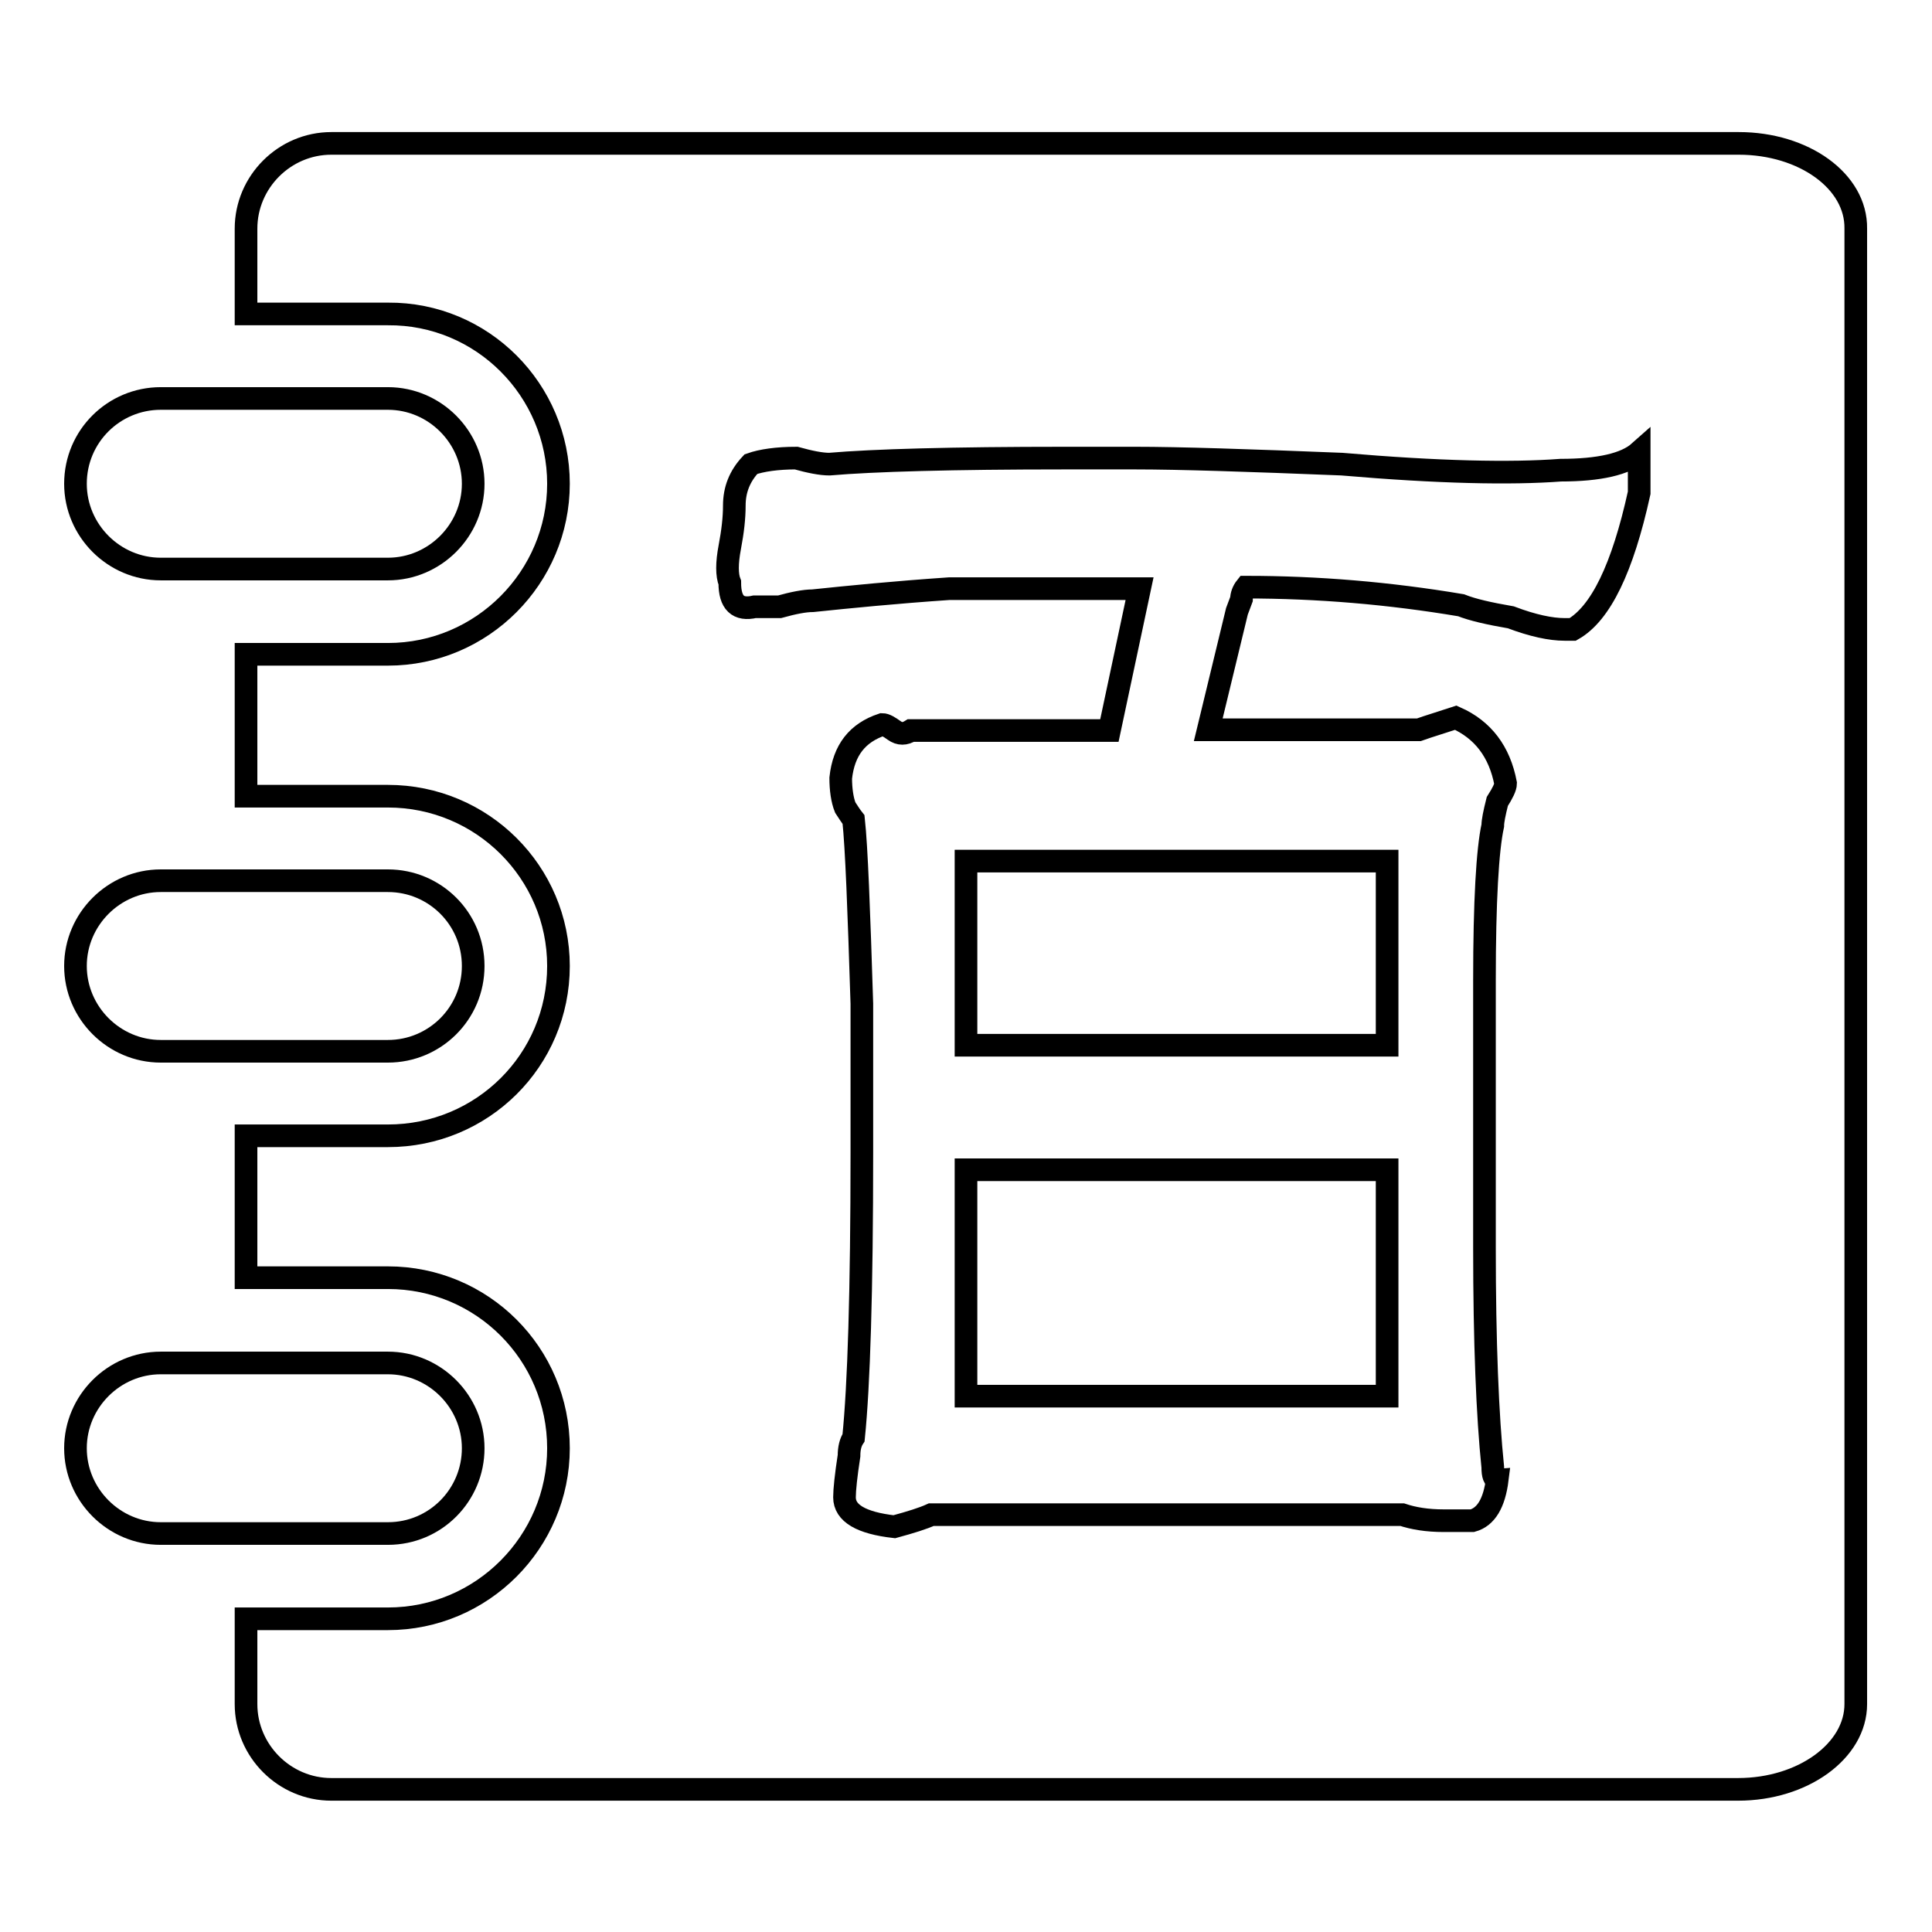
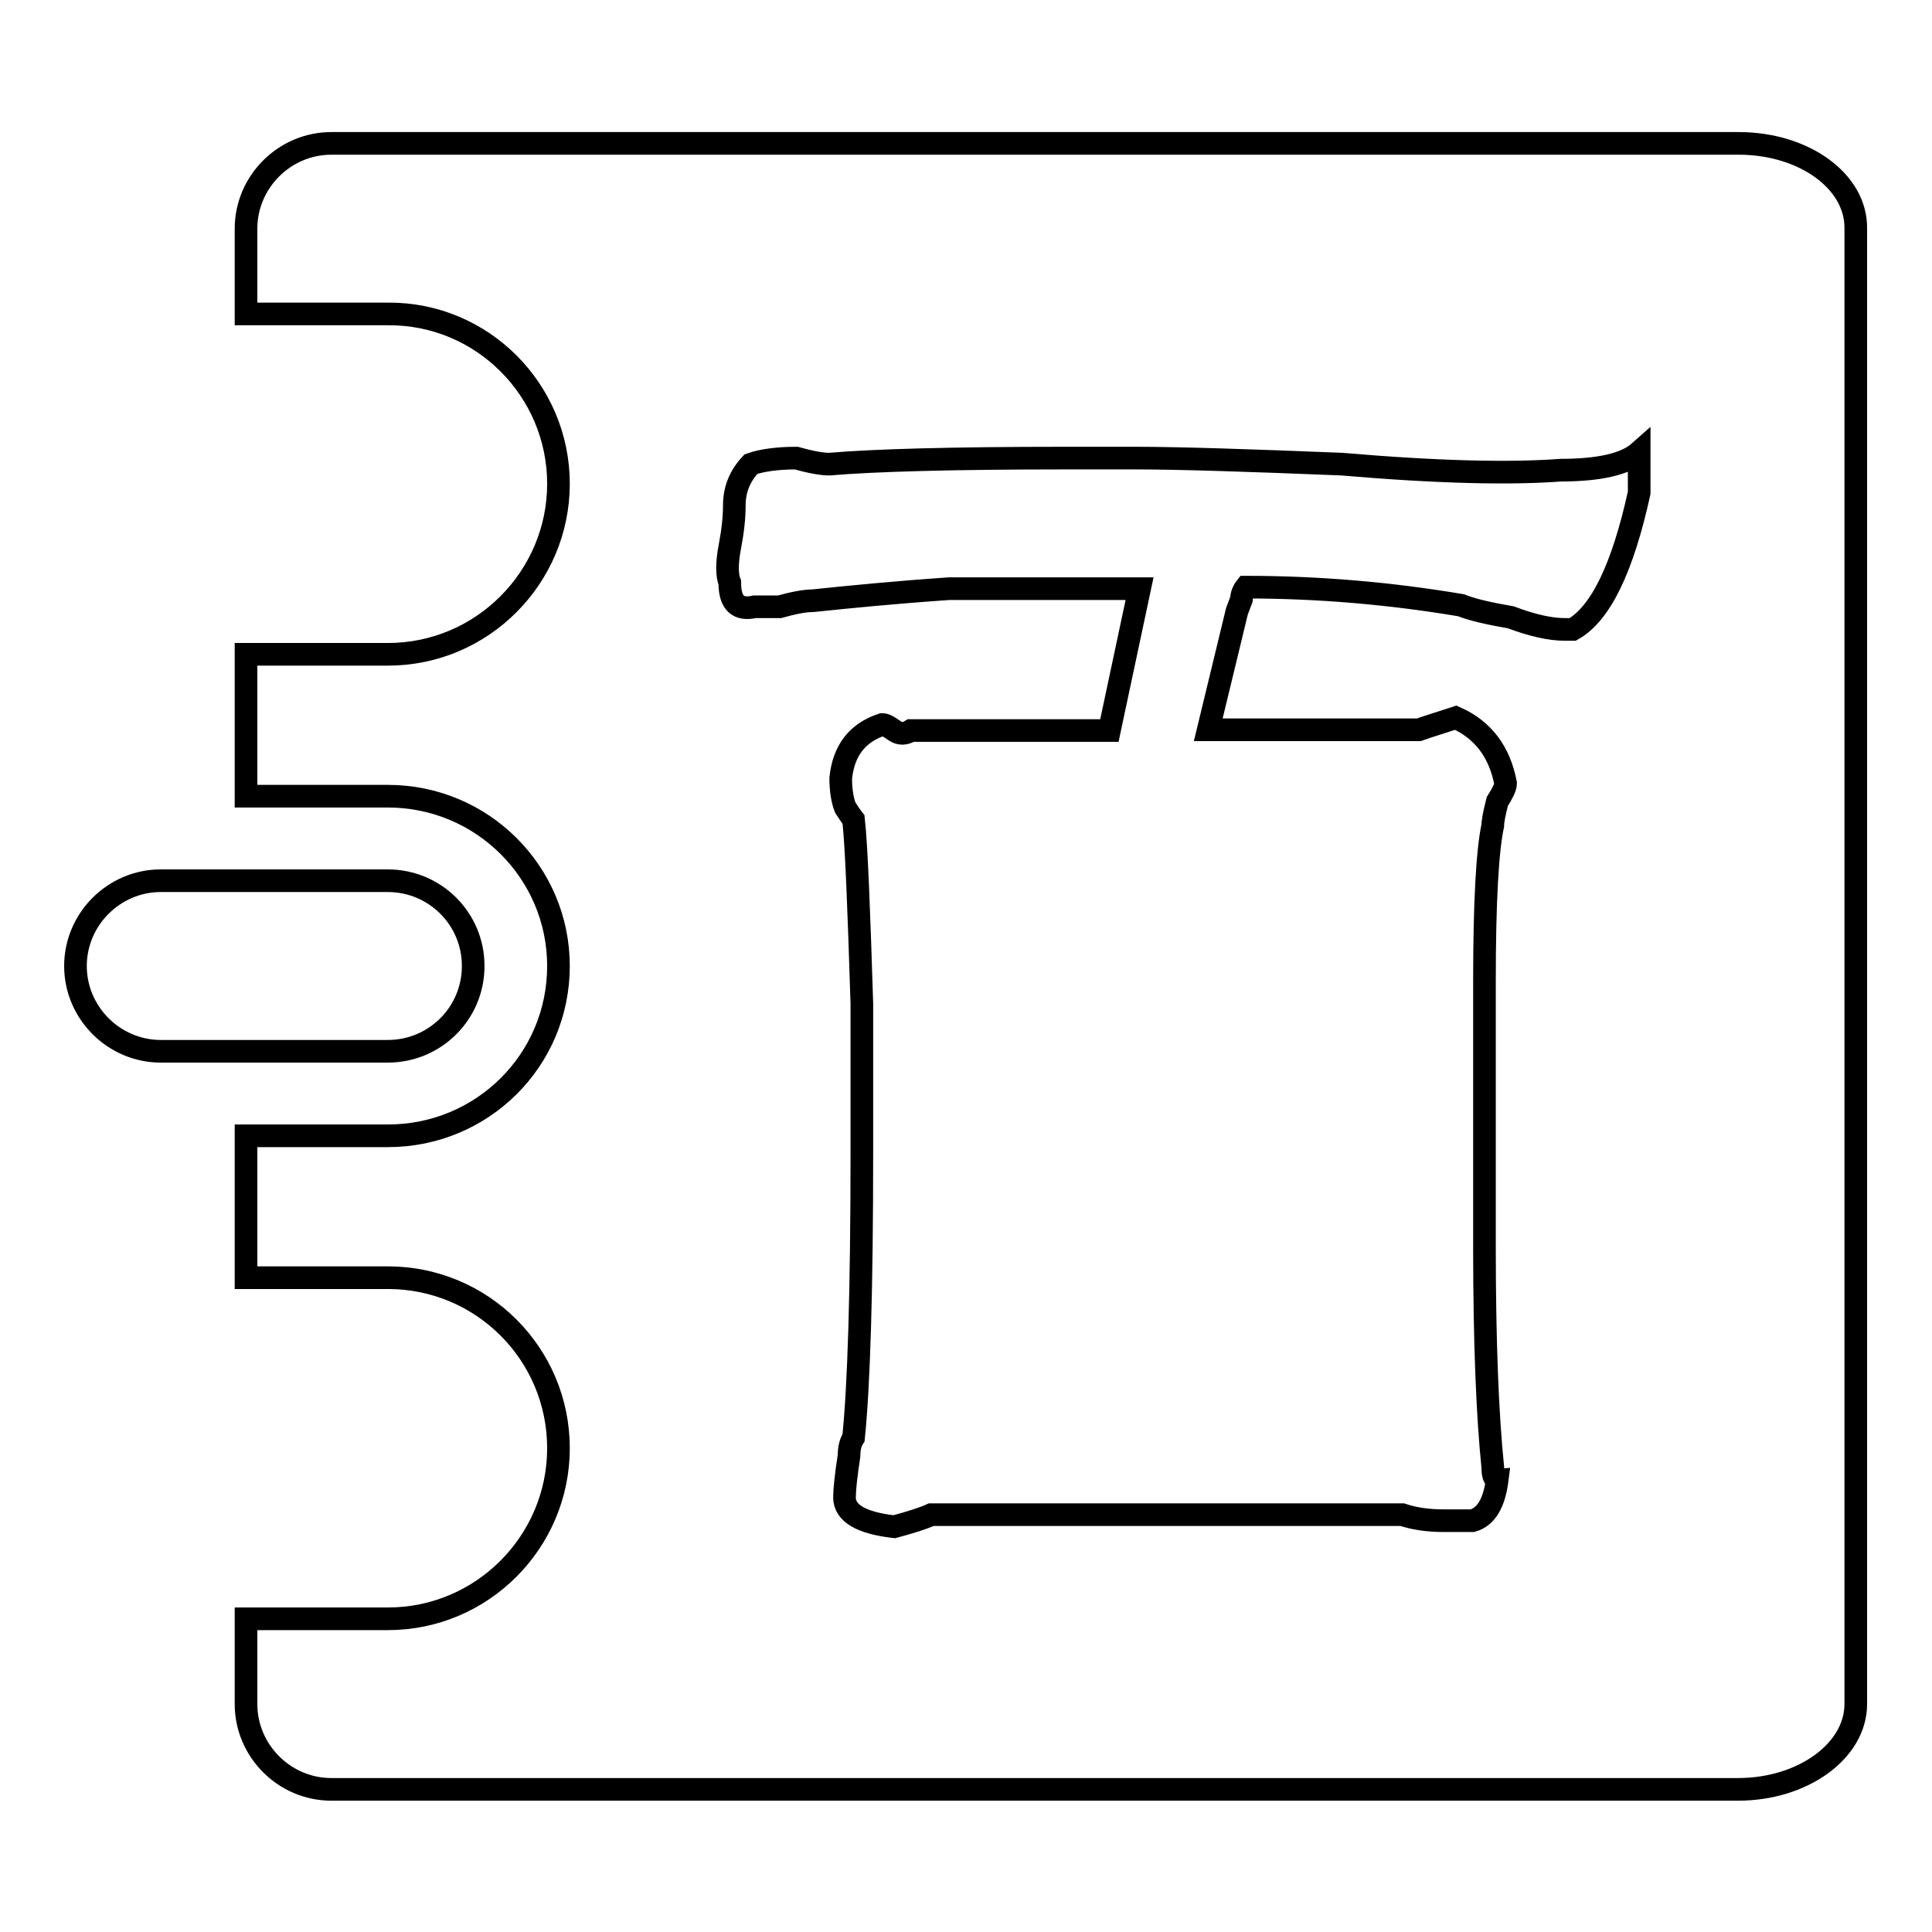
<svg xmlns="http://www.w3.org/2000/svg" version="1.1" x="0px" y="0px" viewBox="0 0 256 256" enable-background="new 0 0 256 256" xml:space="preserve">
  <g>
    <g>
-       <path stroke-width="3" fill-opacity="0" stroke="#000000" d="M62.7,191.9c0-6.2-5.1-11.3-11.3-11.3H21.3c-6.2,0-11.3,5.1-11.3,11.3c0,6.2,5.1,11.3,11.3,11.3h30.1C57.7,203.2,62.7,198.1,62.7,191.9z" />
      <path stroke-width="3" fill-opacity="0" stroke="#000000" d="M10,128c0,6.2,5.1,11.3,11.3,11.3h30.1c6.2,0,11.3-5,11.3-11.3s-5.1-11.3-11.3-11.3H21.3C15.1,116.7,10,121.8,10,128z" />
-       <path stroke-width="3" fill-opacity="0" stroke="#000000" d="M21.3,75.4h30.1c6.2,0,11.3-5.1,11.3-11.3c0-6.2-5.1-11.3-11.3-11.3H21.3c-6.2,0-11.3,5-11.3,11.3C10,70.3,15.1,75.4,21.3,75.4z" />
      <path stroke-width="3" fill-opacity="0" stroke="#000000" d="M230.4,19h-11.6h-4h-50.4l0,0H43.9c-6.2,0-11.3,5.1-11.3,11.3v11.3h18.8C63.9,41.5,74,51.7,74,64.1S63.9,86.7,51.4,86.7H32.6v18.8h18.8c12.5,0,22.6,10.1,22.6,22.5c0,12.5-10.1,22.5-22.6,22.5H32.6v18.8h18.8c12.5,0,22.6,10.1,22.6,22.6c0,12.4-10.1,22.6-22.6,22.6H32.6v11.3c0,6.2,5.1,11.3,11.3,11.3H155h9.3h50.4l0,0h15.6l0,0c8.6,0,15.6-5.1,15.6-11.3V30.3C246,24,239,19,230.4,19z M217.2,65.3c-2.2,10-5.1,16-8.8,18.1h-1.1c-1.8,0-4.2-0.5-7.1-1.6c-2.9-0.5-5.1-1-6.6-1.6c-9.5-1.6-19-2.4-28.5-2.4c-0.4,0.5-0.6,1.1-0.6,1.6l-0.6,1.6l-3.8,15.7h27.9c1.4-0.5,3.1-1,4.9-1.6c3.6,1.6,5.8,4.5,6.6,8.7c0,0.5-0.4,1.3-1.1,2.4c-0.4,1.6-0.6,2.6-0.6,3.2c-0.7,3.2-1.1,10-1.1,20.5v35.4c0,12.6,0.4,22.3,1.1,29.1c0,1.1,0.2,1.6,0.6,1.6c-0.4,3.2-1.5,5-3.3,5.5h-3.8c-2.2,0-4-0.3-5.5-0.8h-62.4c-1.1,0.5-2.7,1-4.9,1.6c-4.4-0.5-6.6-1.8-6.6-3.9c0-1,0.2-2.9,0.6-5.5c0-1,0.2-1.8,0.6-2.4c0.7-6.8,1.1-19.4,1.1-37.8V133c-0.4-12.6-0.7-20.7-1.1-24.4c-0.4-0.5-0.7-1-1.1-1.6c-0.4-1-0.6-2.4-0.6-3.9c0.4-3.7,2.2-6,5.5-7.1c0.4,0,0.9,0.3,1.6,0.8c0.7,0.5,1.4,0.5,2.2,0h26.3L151,78c-8.8,0-17.1,0-25.2,0c-7.3,0.5-13.3,1.1-18.1,1.6c-1.1,0-2.6,0.3-4.4,0.8c-1.8,0-2.9,0-3.3,0c-2.2,0.5-3.3-0.5-3.3-3.2c-0.4-1-0.4-2.6,0-4.7c0.4-2.1,0.6-3.9,0.6-5.5c0-2.1,0.7-3.9,2.2-5.5c1.4-0.5,3.5-0.8,6-0.8c1.8,0.5,3.3,0.8,4.4,0.8c5.8-0.5,16.2-0.8,31.2-0.8c3.3,0,6.4,0,9.3,0c5.8,0,15,0.3,27.4,0.8c12.8,1.1,22.4,1.3,29,0.8c5.1,0,8.6-0.8,10.4-2.4V65.3L217.2,65.3z" />
-       <path stroke-width="3" fill-opacity="0" stroke="#000000" d="M128,114.1h55.8v24.4H128V114.1z" />
-       <path stroke-width="3" fill-opacity="0" stroke="#000000" d="M128,177.1v7.9h55.8V155H128V177.1z" />
    </g>
  </g>
</svg>